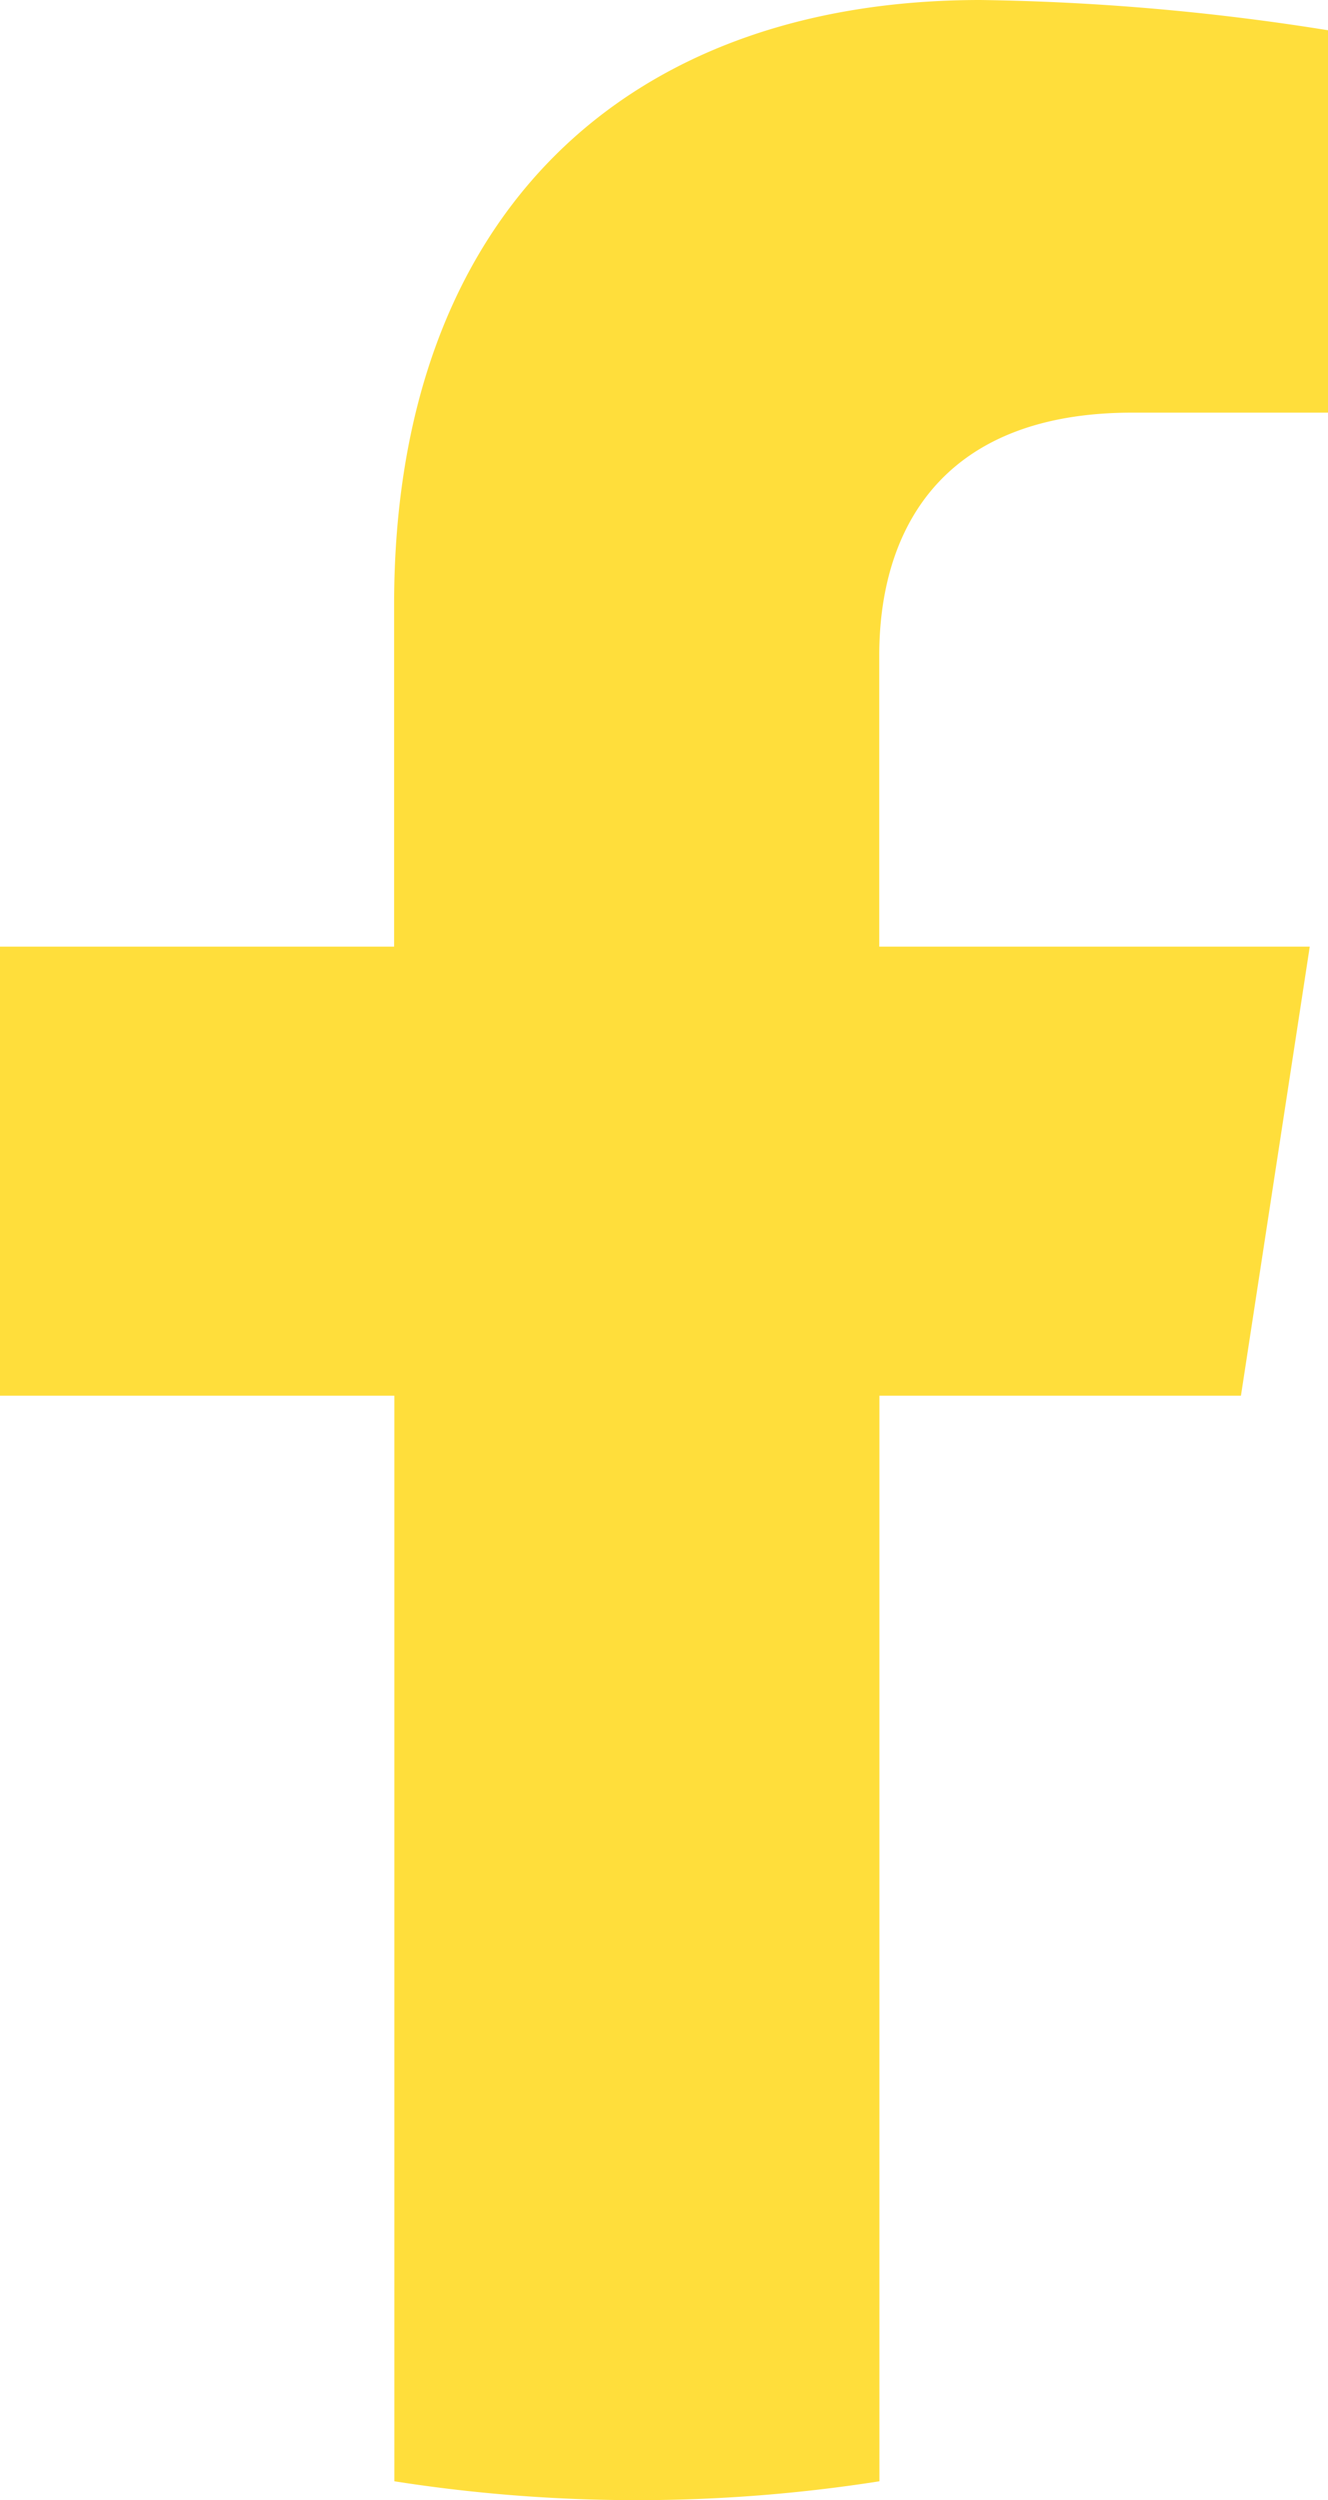
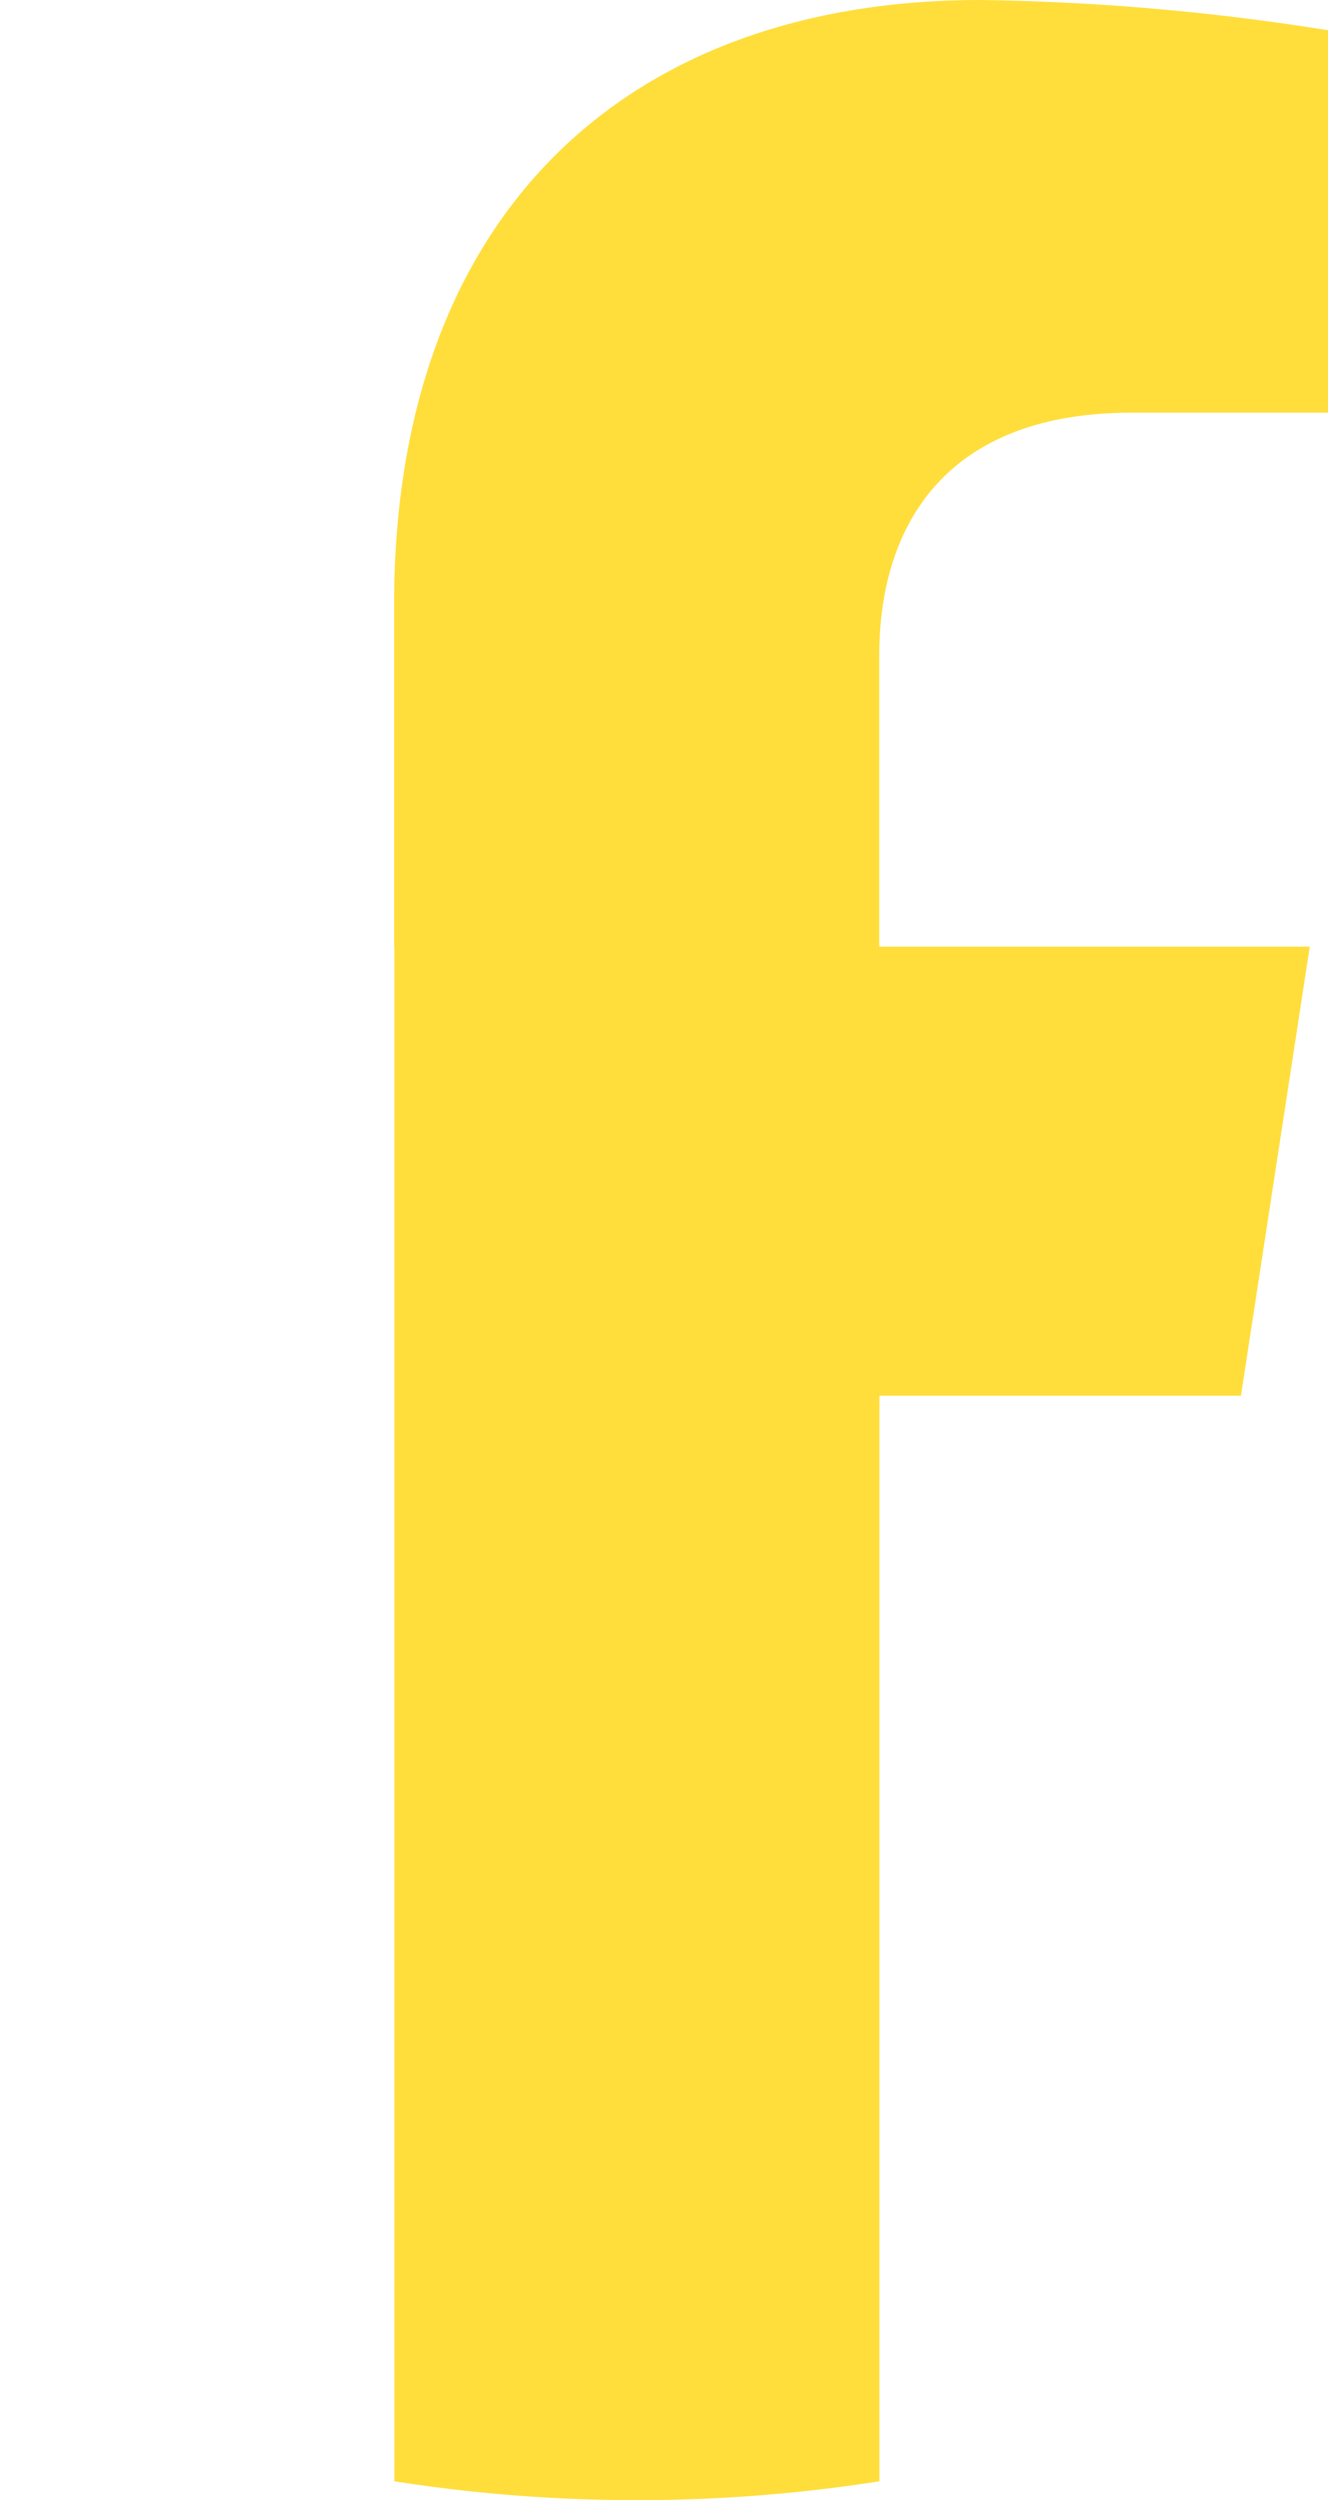
<svg xmlns="http://www.w3.org/2000/svg" width="16.383" height="30.821" viewBox="0 0 16.383 30.821">
-   <path d="M25.744,24.117l.849-5.536H21.282V14.989c0-1.514.742-2.991,3.121-2.991h2.415V7.284a29.5,29.5,0,0,0-4.287-.373c-4.375,0-7.234,2.651-7.234,7.451v4.219H10.435v5.536H15.3V37.5a19.35,19.35,0,0,0,5.984,0V24.117Z" transform="translate(-10.435 -6.911)" fill="#ffde3b" />
+   <path d="M25.744,24.117l.849-5.536H21.282V14.989c0-1.514.742-2.991,3.121-2.991h2.415V7.284a29.5,29.5,0,0,0-4.287-.373c-4.375,0-7.234,2.651-7.234,7.451v4.219H10.435H15.3V37.5a19.35,19.35,0,0,0,5.984,0V24.117Z" transform="translate(-10.435 -6.911)" fill="#ffde3b" />
</svg>